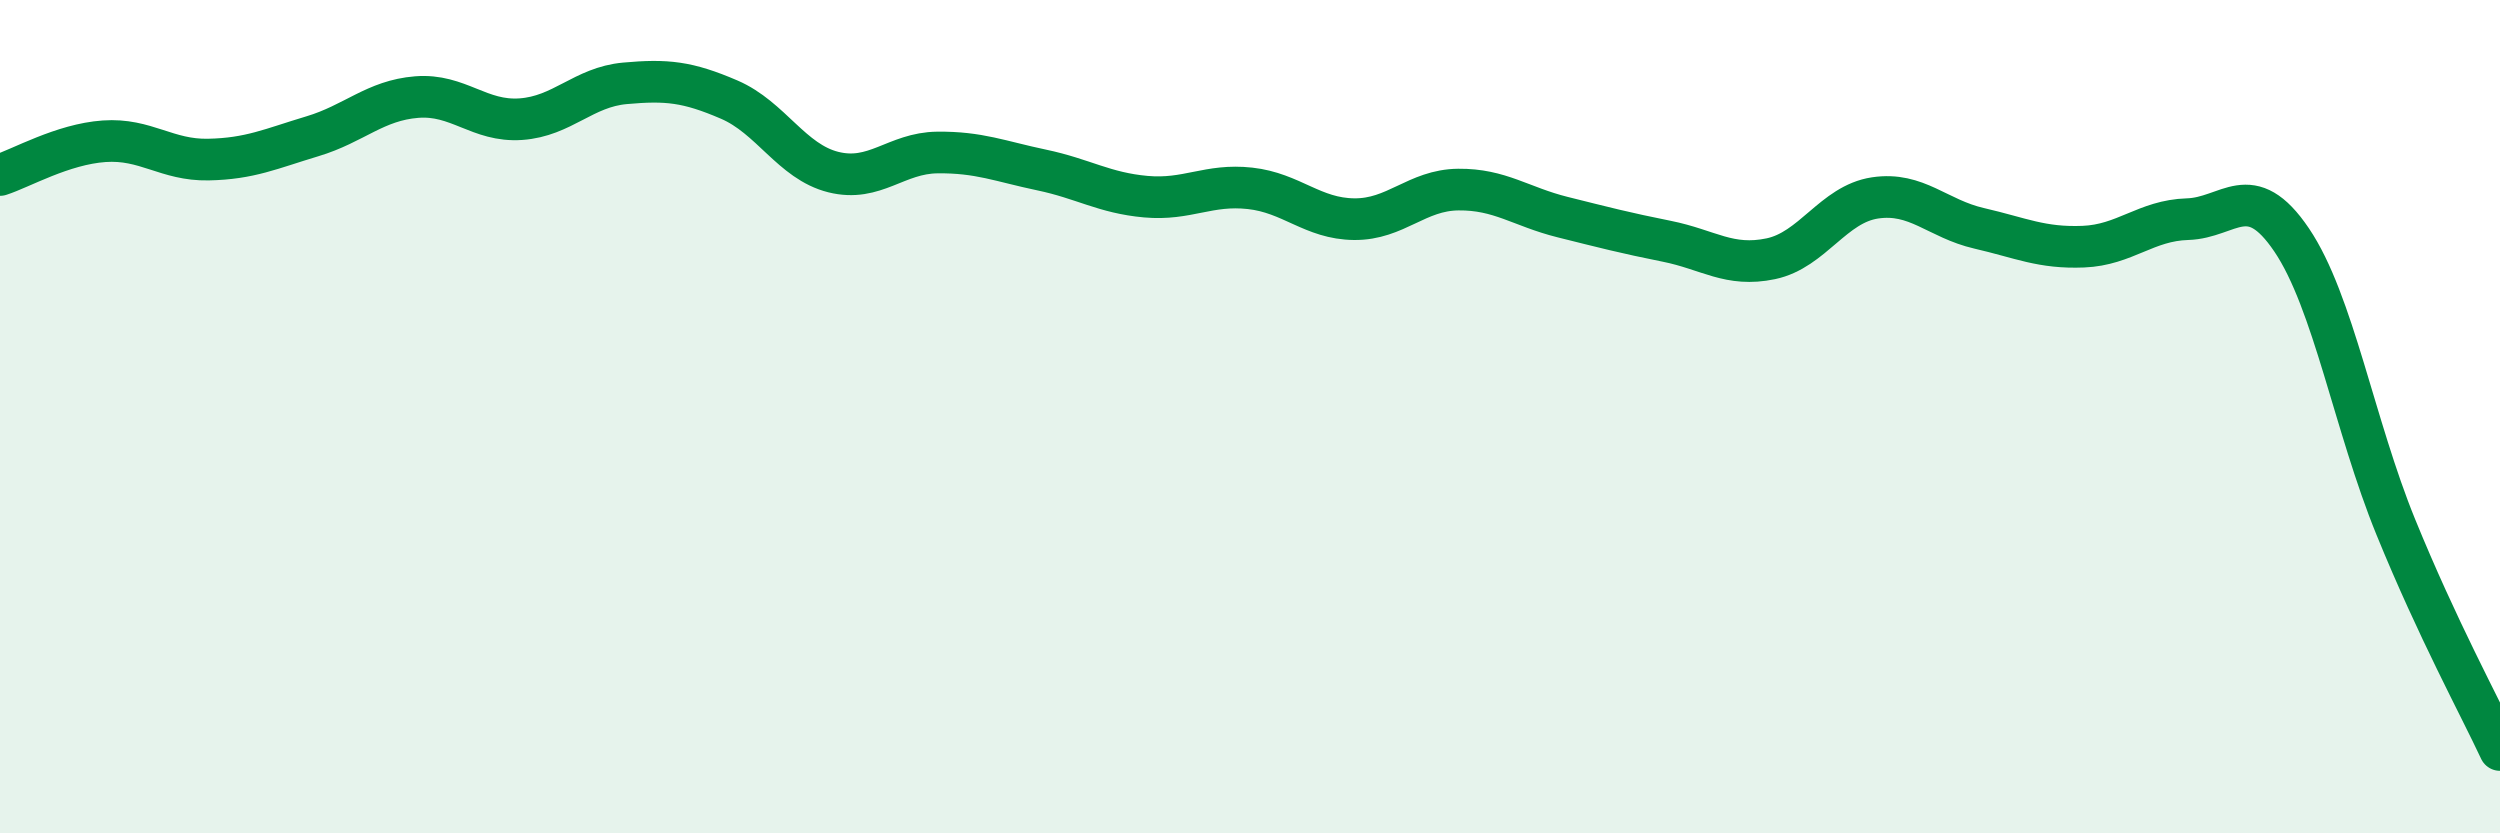
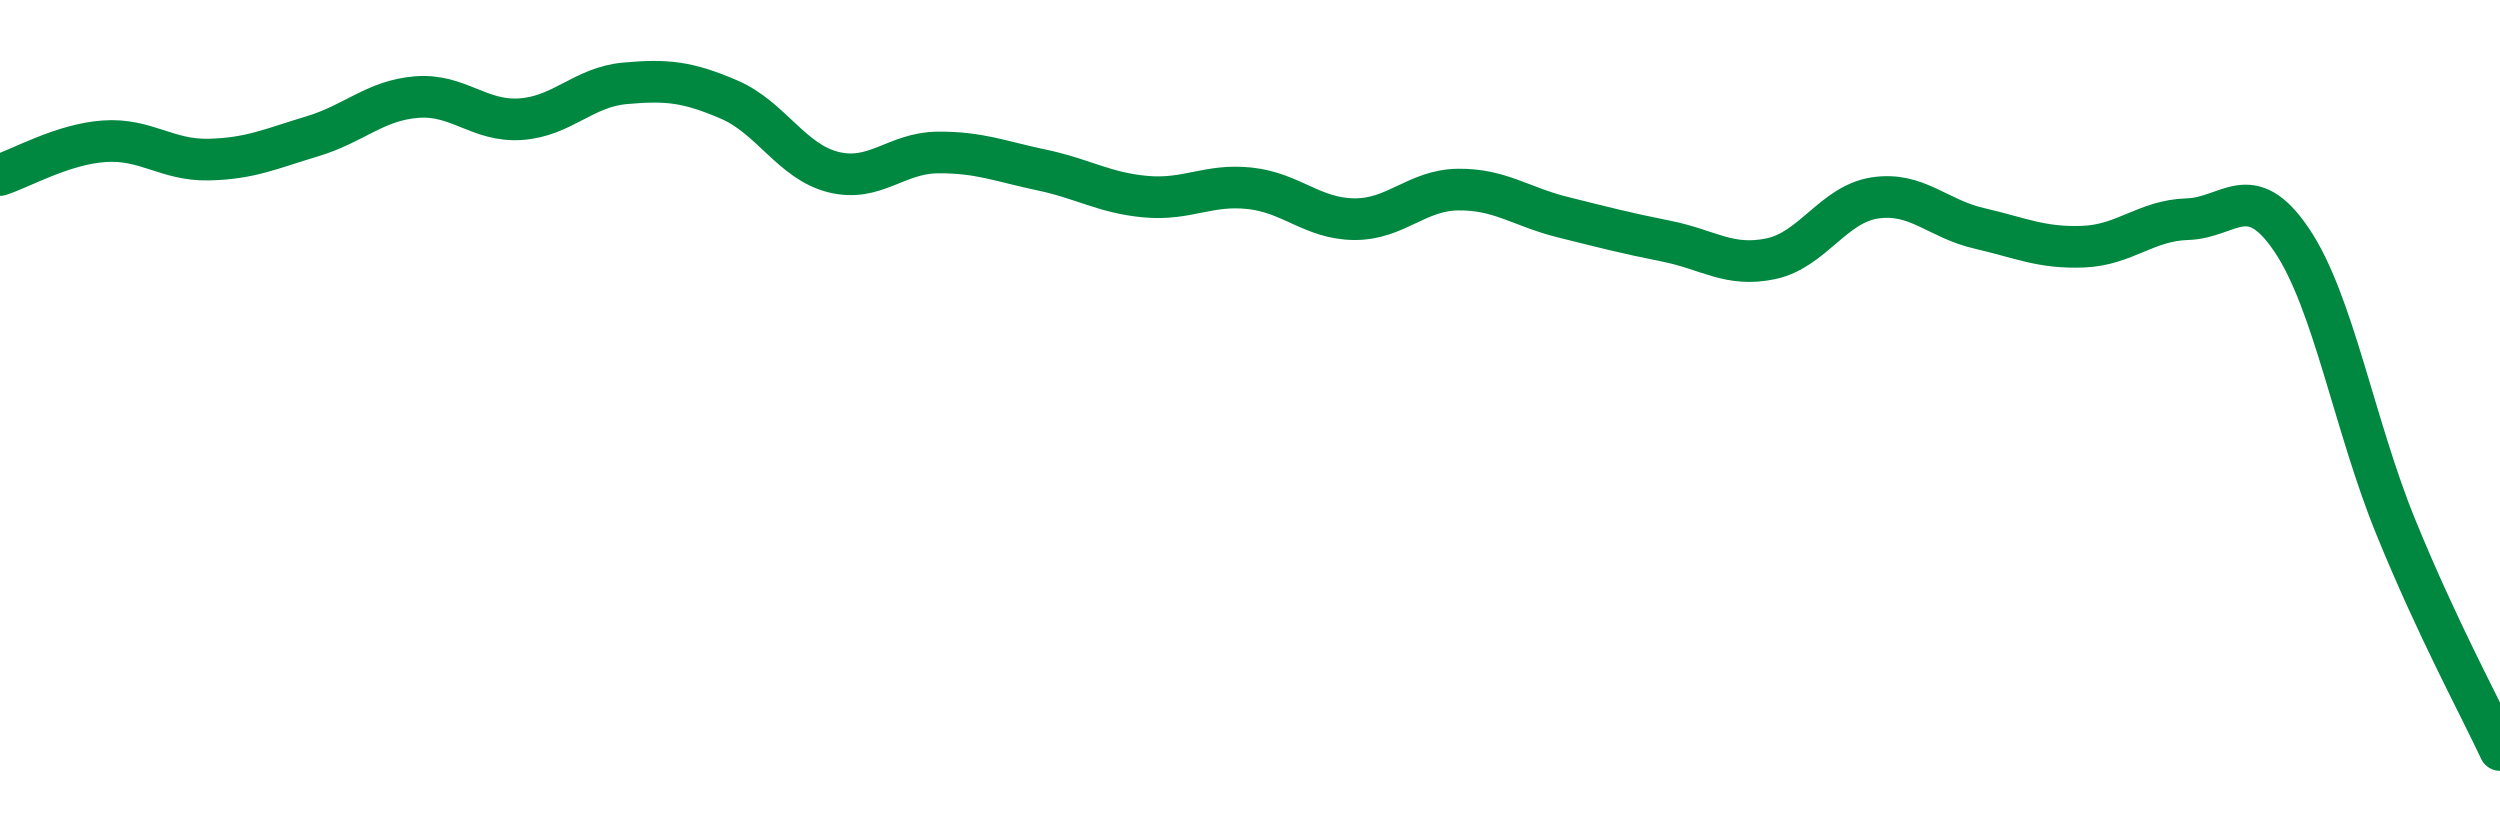
<svg xmlns="http://www.w3.org/2000/svg" width="60" height="20" viewBox="0 0 60 20">
-   <path d="M 0,4.2 C 0.5,4.04 1.5,3.46 2.5,3.39 C 3.5,3.32 4,3.85 5,3.83 C 6,3.81 6.5,3.57 7.5,3.27 C 8.5,2.97 9,2.41 10,2.33 C 11,2.25 11.5,2.93 12.5,2.86 C 13.5,2.79 14,2.09 15,2 C 16,1.91 16.5,1.96 17.5,2.39 C 18.5,2.82 19,3.88 20,4.13 C 21,4.38 21.5,3.67 22.5,3.66 C 23.5,3.65 24,3.87 25,4.08 C 26,4.29 26.5,4.63 27.5,4.72 C 28.5,4.81 29,4.41 30,4.52 C 31,4.63 31.5,5.25 32.5,5.26 C 33.5,5.27 34,4.56 35,4.55 C 36,4.54 36.5,4.96 37.5,5.21 C 38.5,5.46 39,5.59 40,5.79 C 41,5.99 41.5,6.42 42.5,6.21 C 43.5,6 44,4.9 45,4.75 C 46,4.6 46.5,5.25 47.5,5.48 C 48.5,5.71 49,5.96 50,5.92 C 51,5.88 51.5,5.29 52.5,5.26 C 53.5,5.23 54,4.28 55,5.76 C 56,7.24 56.5,10.2 57.5,12.65 C 58.5,15.1 59.5,16.93 60,18L60 20L0 20Z" fill="#008740" opacity="0.1" stroke-linecap="round" stroke-linejoin="round" />
  <path d="M 0,4.2 C 0.5,4.04 1.5,3.46 2.5,3.39 C 3.5,3.32 4,3.85 5,3.83 C 6,3.81 6.5,3.57 7.5,3.27 C 8.5,2.97 9,2.41 10,2.33 C 11,2.25 11.5,2.93 12.5,2.86 C 13.5,2.79 14,2.09 15,2 C 16,1.91 16.5,1.96 17.5,2.39 C 18.5,2.82 19,3.88 20,4.13 C 21,4.38 21.5,3.67 22.5,3.66 C 23.5,3.65 24,3.87 25,4.08 C 26,4.29 26.5,4.63 27.5,4.72 C 28.5,4.81 29,4.41 30,4.52 C 31,4.63 31.5,5.25 32.5,5.26 C 33.5,5.27 34,4.56 35,4.55 C 36,4.54 36.5,4.96 37.5,5.21 C 38.5,5.46 39,5.59 40,5.79 C 41,5.99 41.5,6.42 42.5,6.21 C 43.5,6 44,4.9 45,4.75 C 46,4.6 46.5,5.25 47.5,5.48 C 48.5,5.71 49,5.96 50,5.92 C 51,5.88 51.5,5.29 52.5,5.26 C 53.5,5.23 54,4.28 55,5.76 C 56,7.24 56.5,10.2 57.5,12.65 C 58.5,15.1 59.5,16.93 60,18" stroke="#008740" stroke-width="1" fill="none" stroke-linecap="round" stroke-linejoin="round" />
</svg>